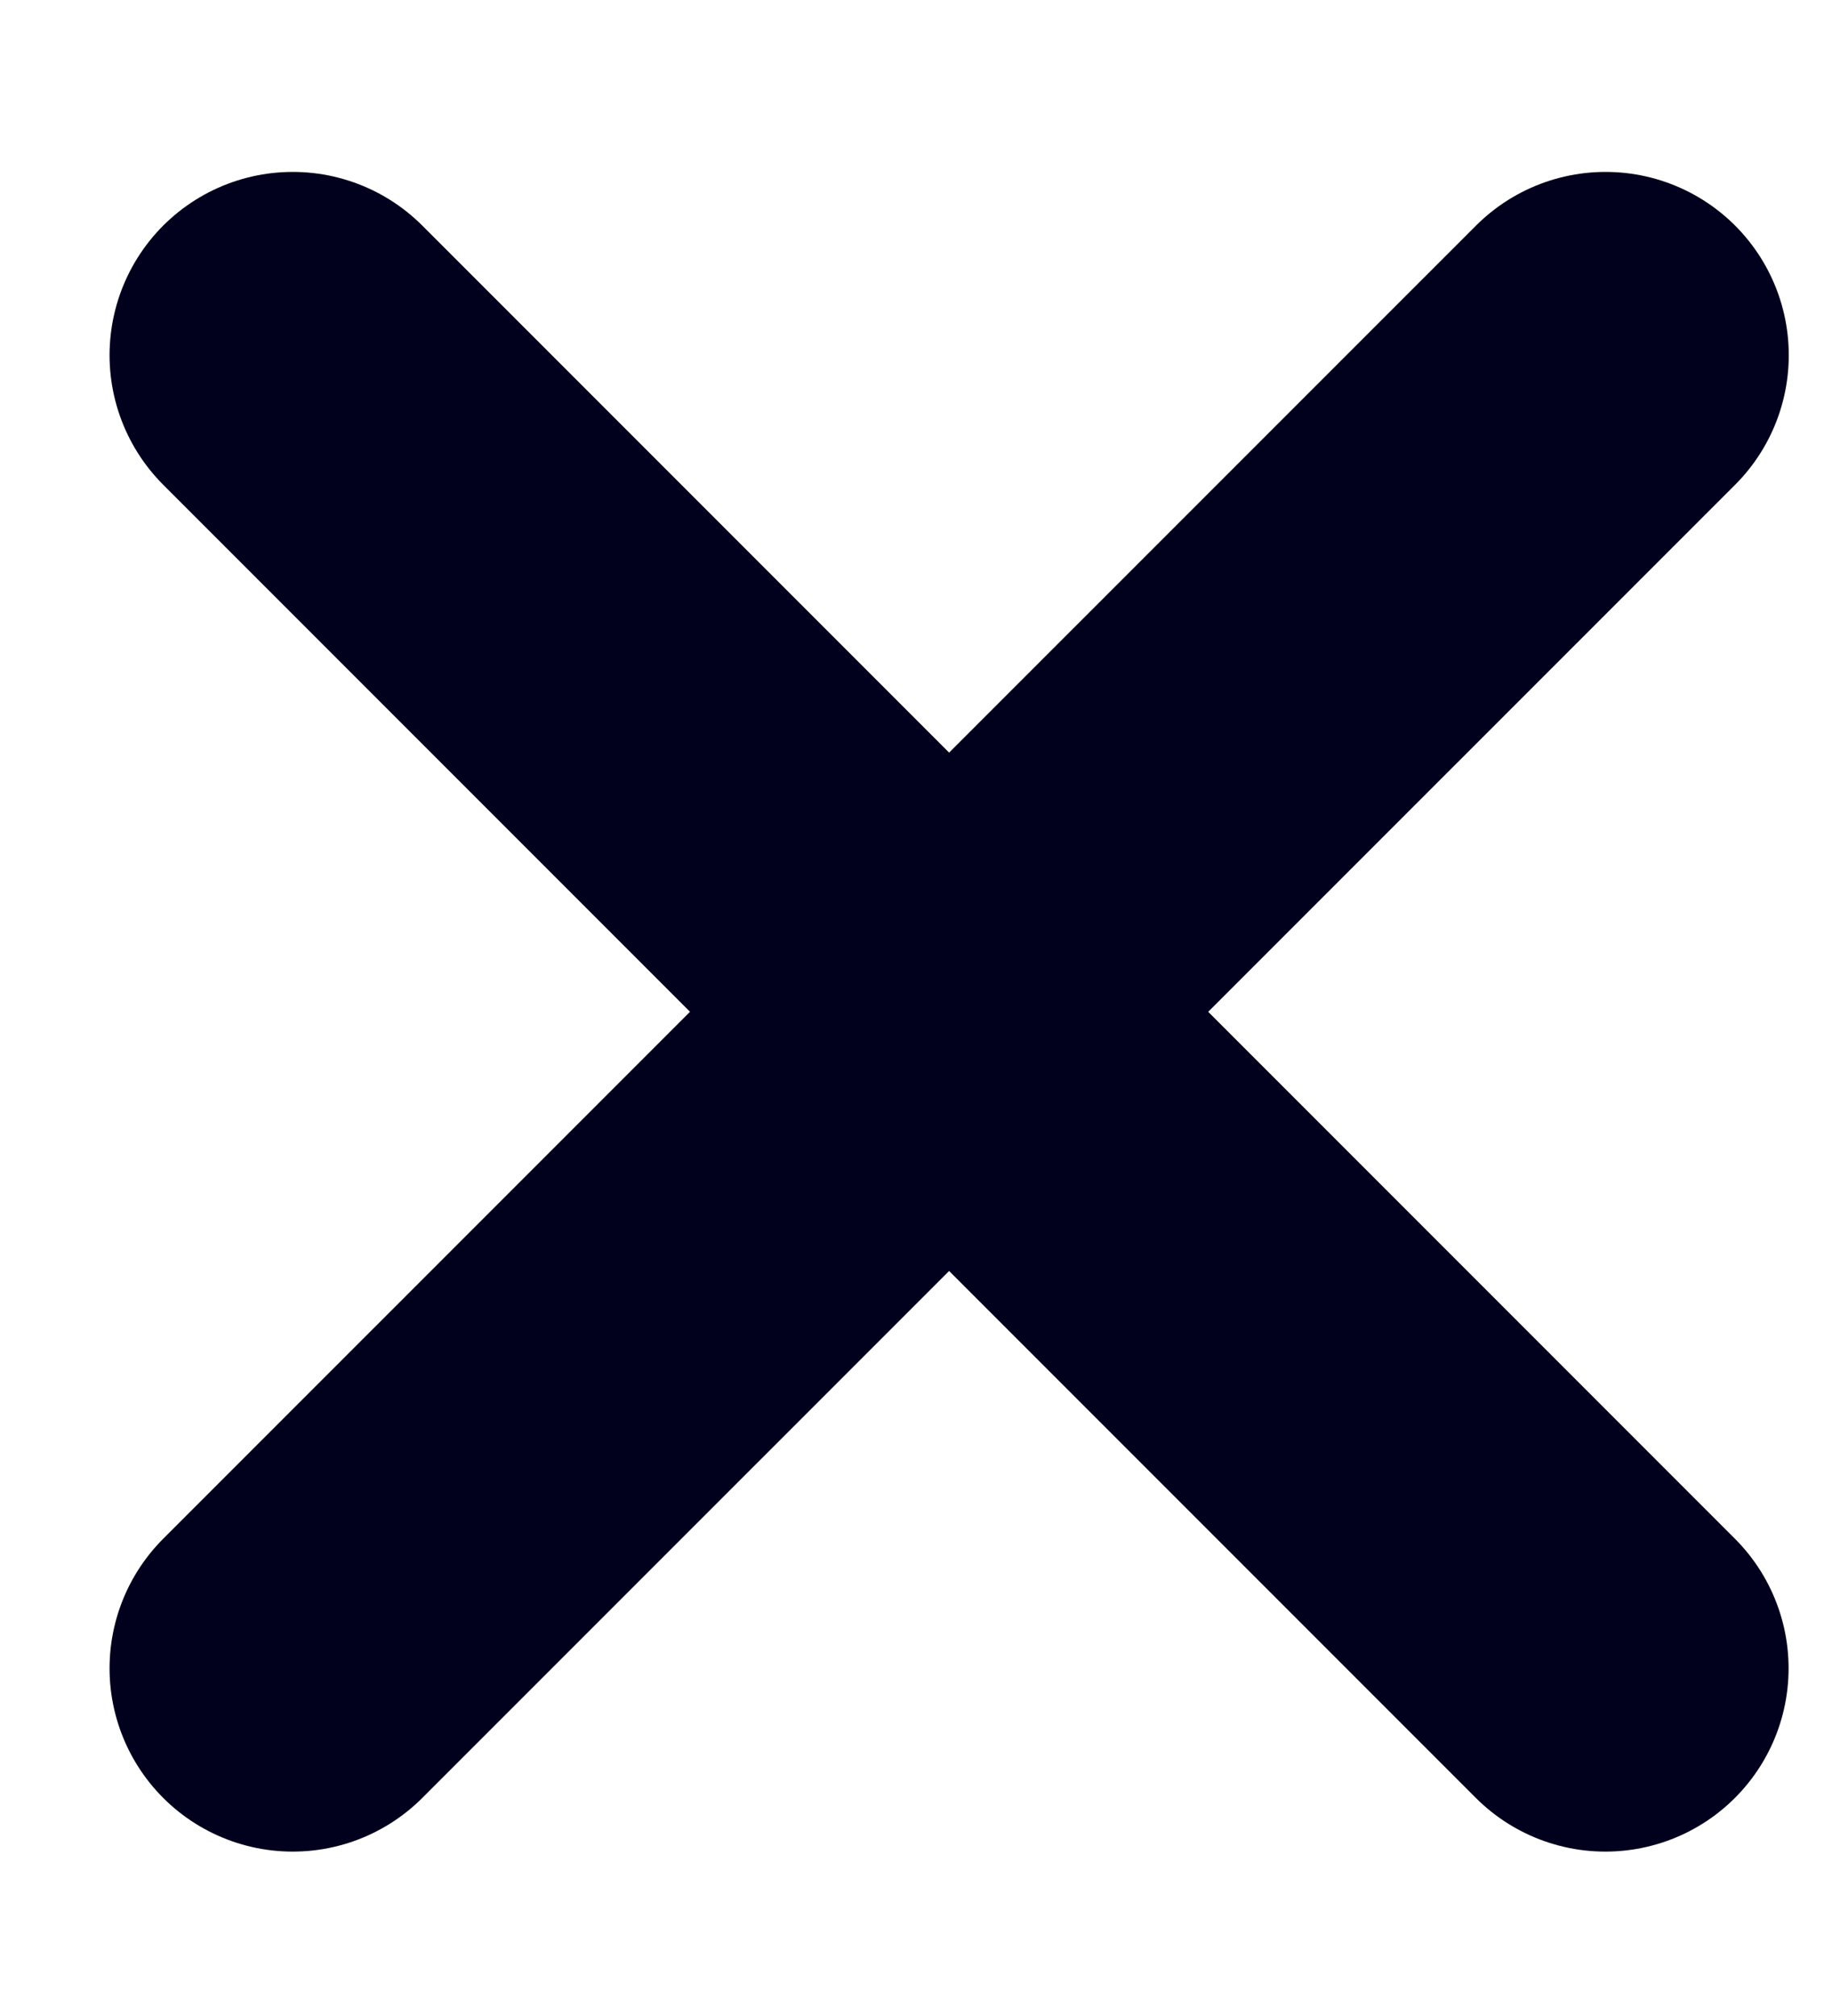
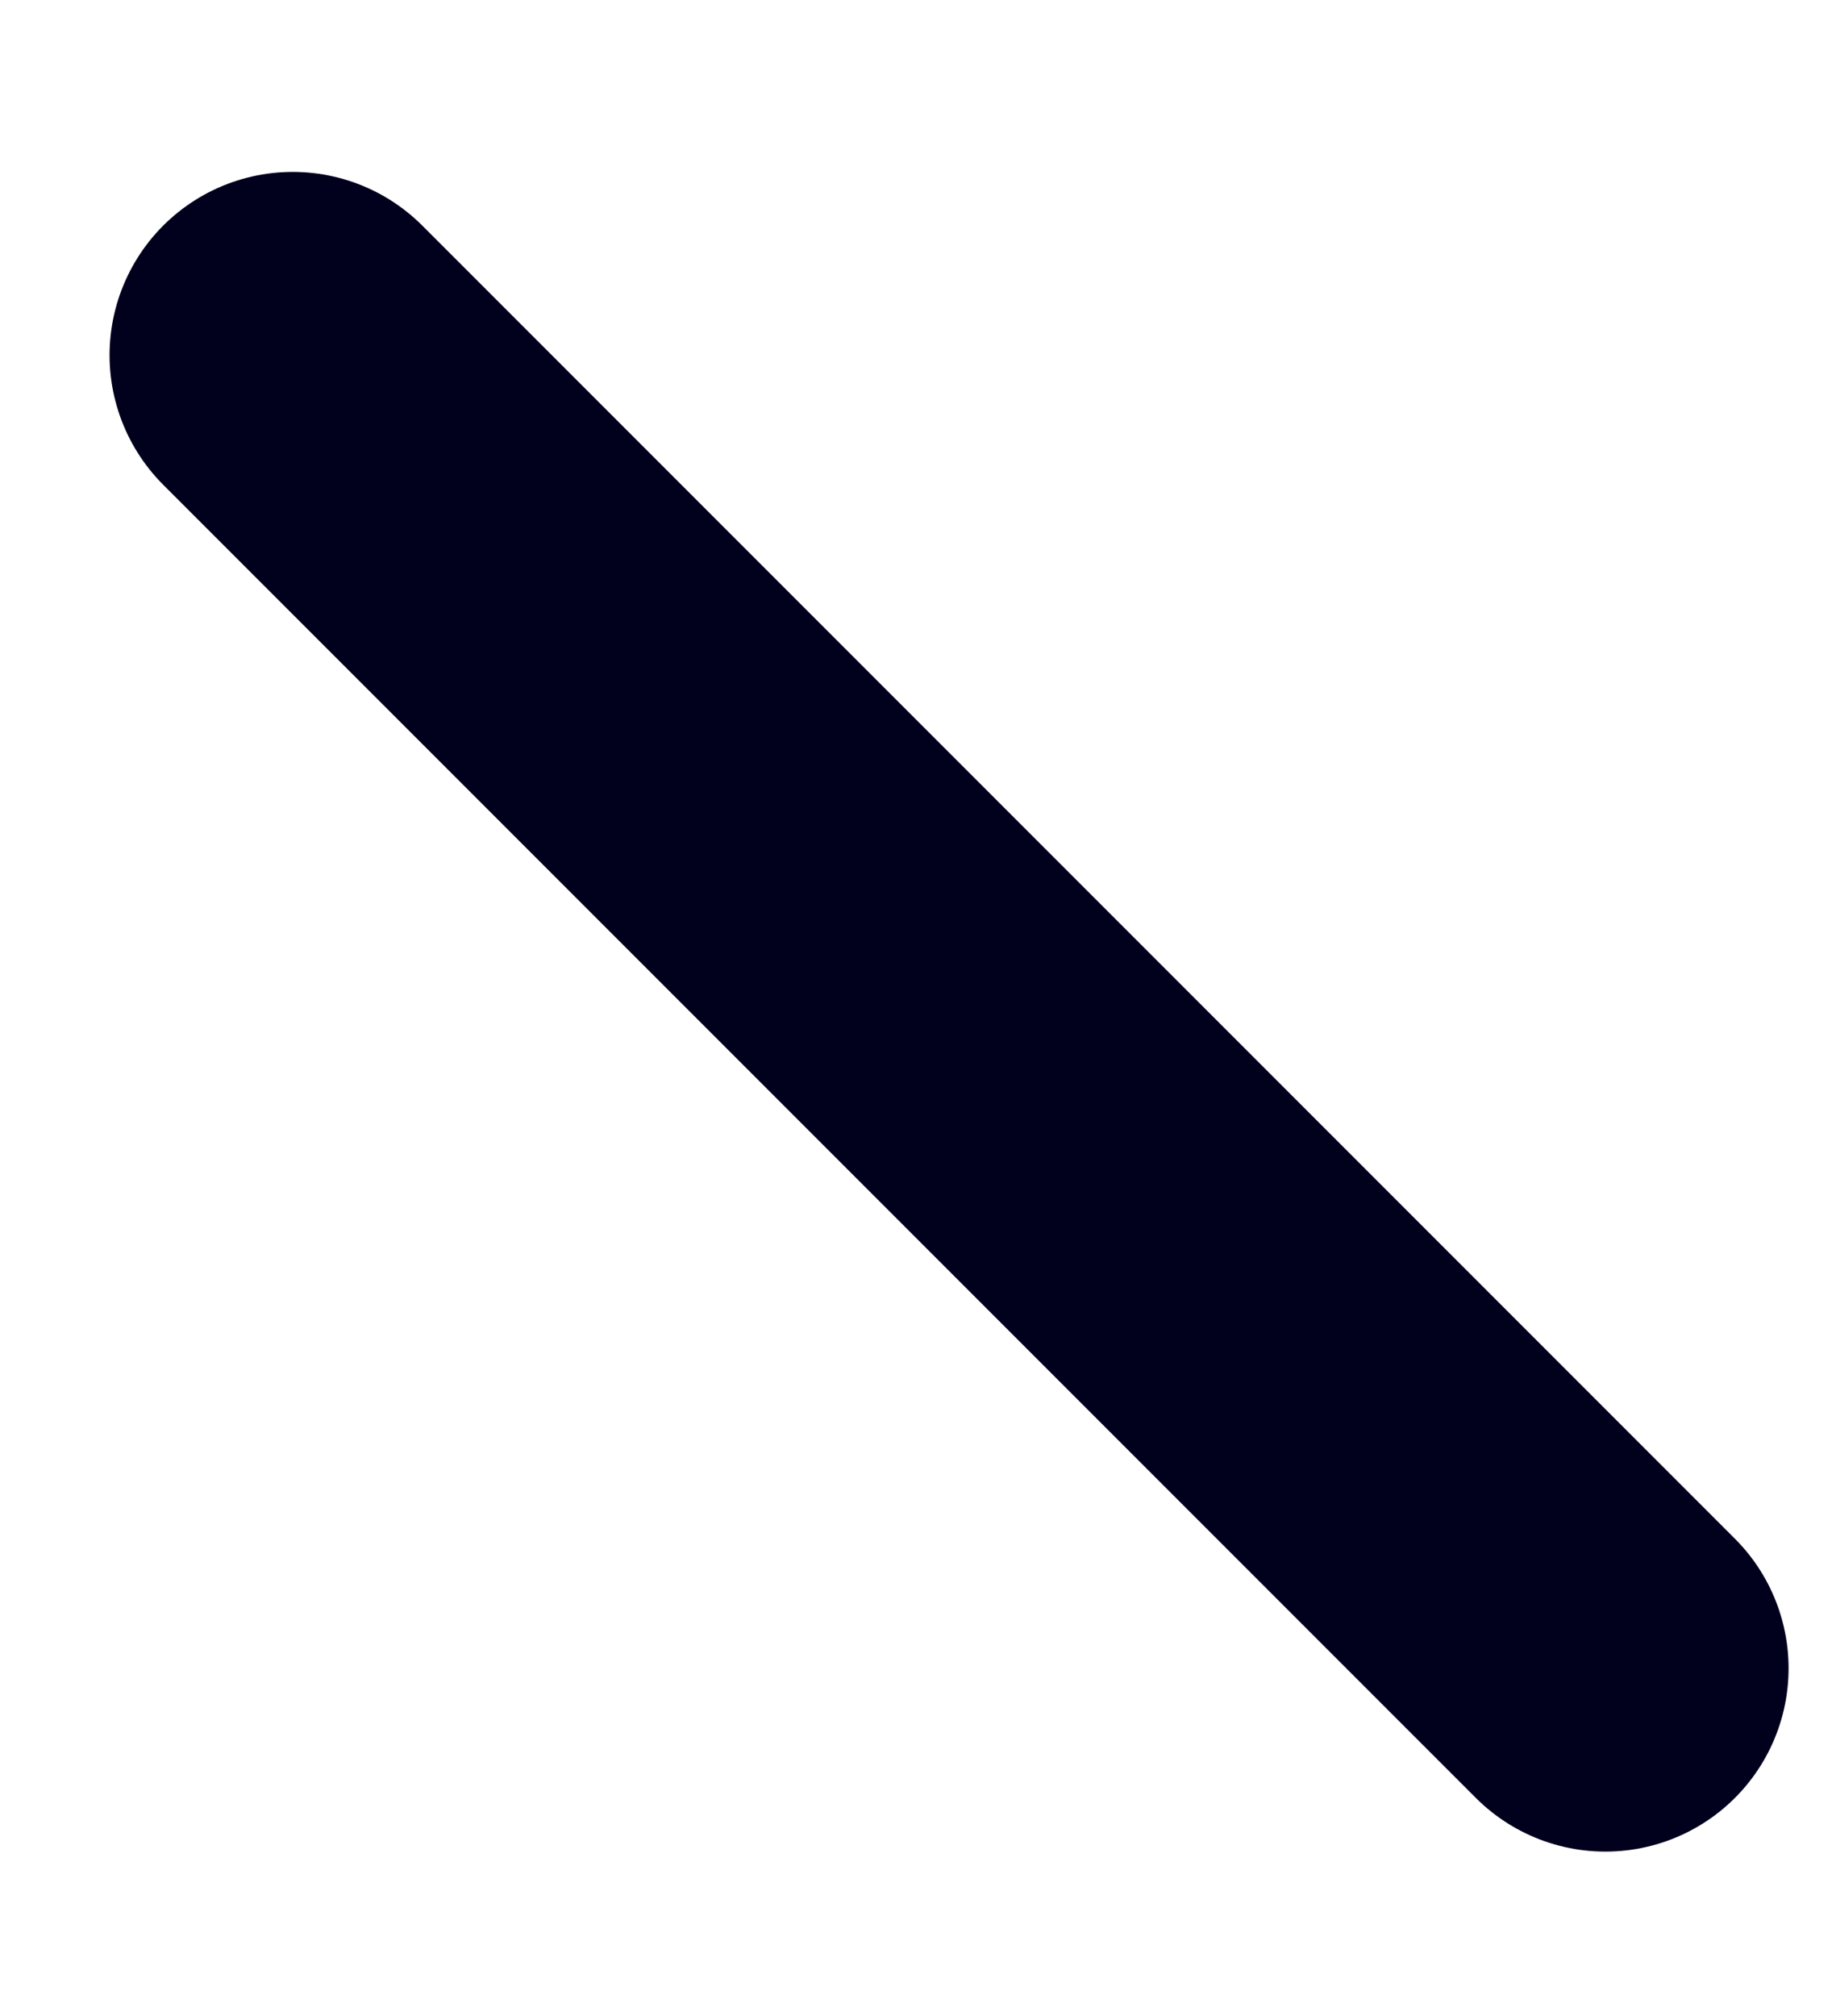
<svg xmlns="http://www.w3.org/2000/svg" width="10" height="11" viewBox="0 0 10 11" fill="none">
  <path d="M1.598 1.938L8.763 9.103" stroke="#01001D" stroke-width="2" stroke-linecap="round" />
-   <path d="M8.764 1.938L1.598 9.103" stroke="#01001D" stroke-width="2" stroke-linecap="round" />
</svg>